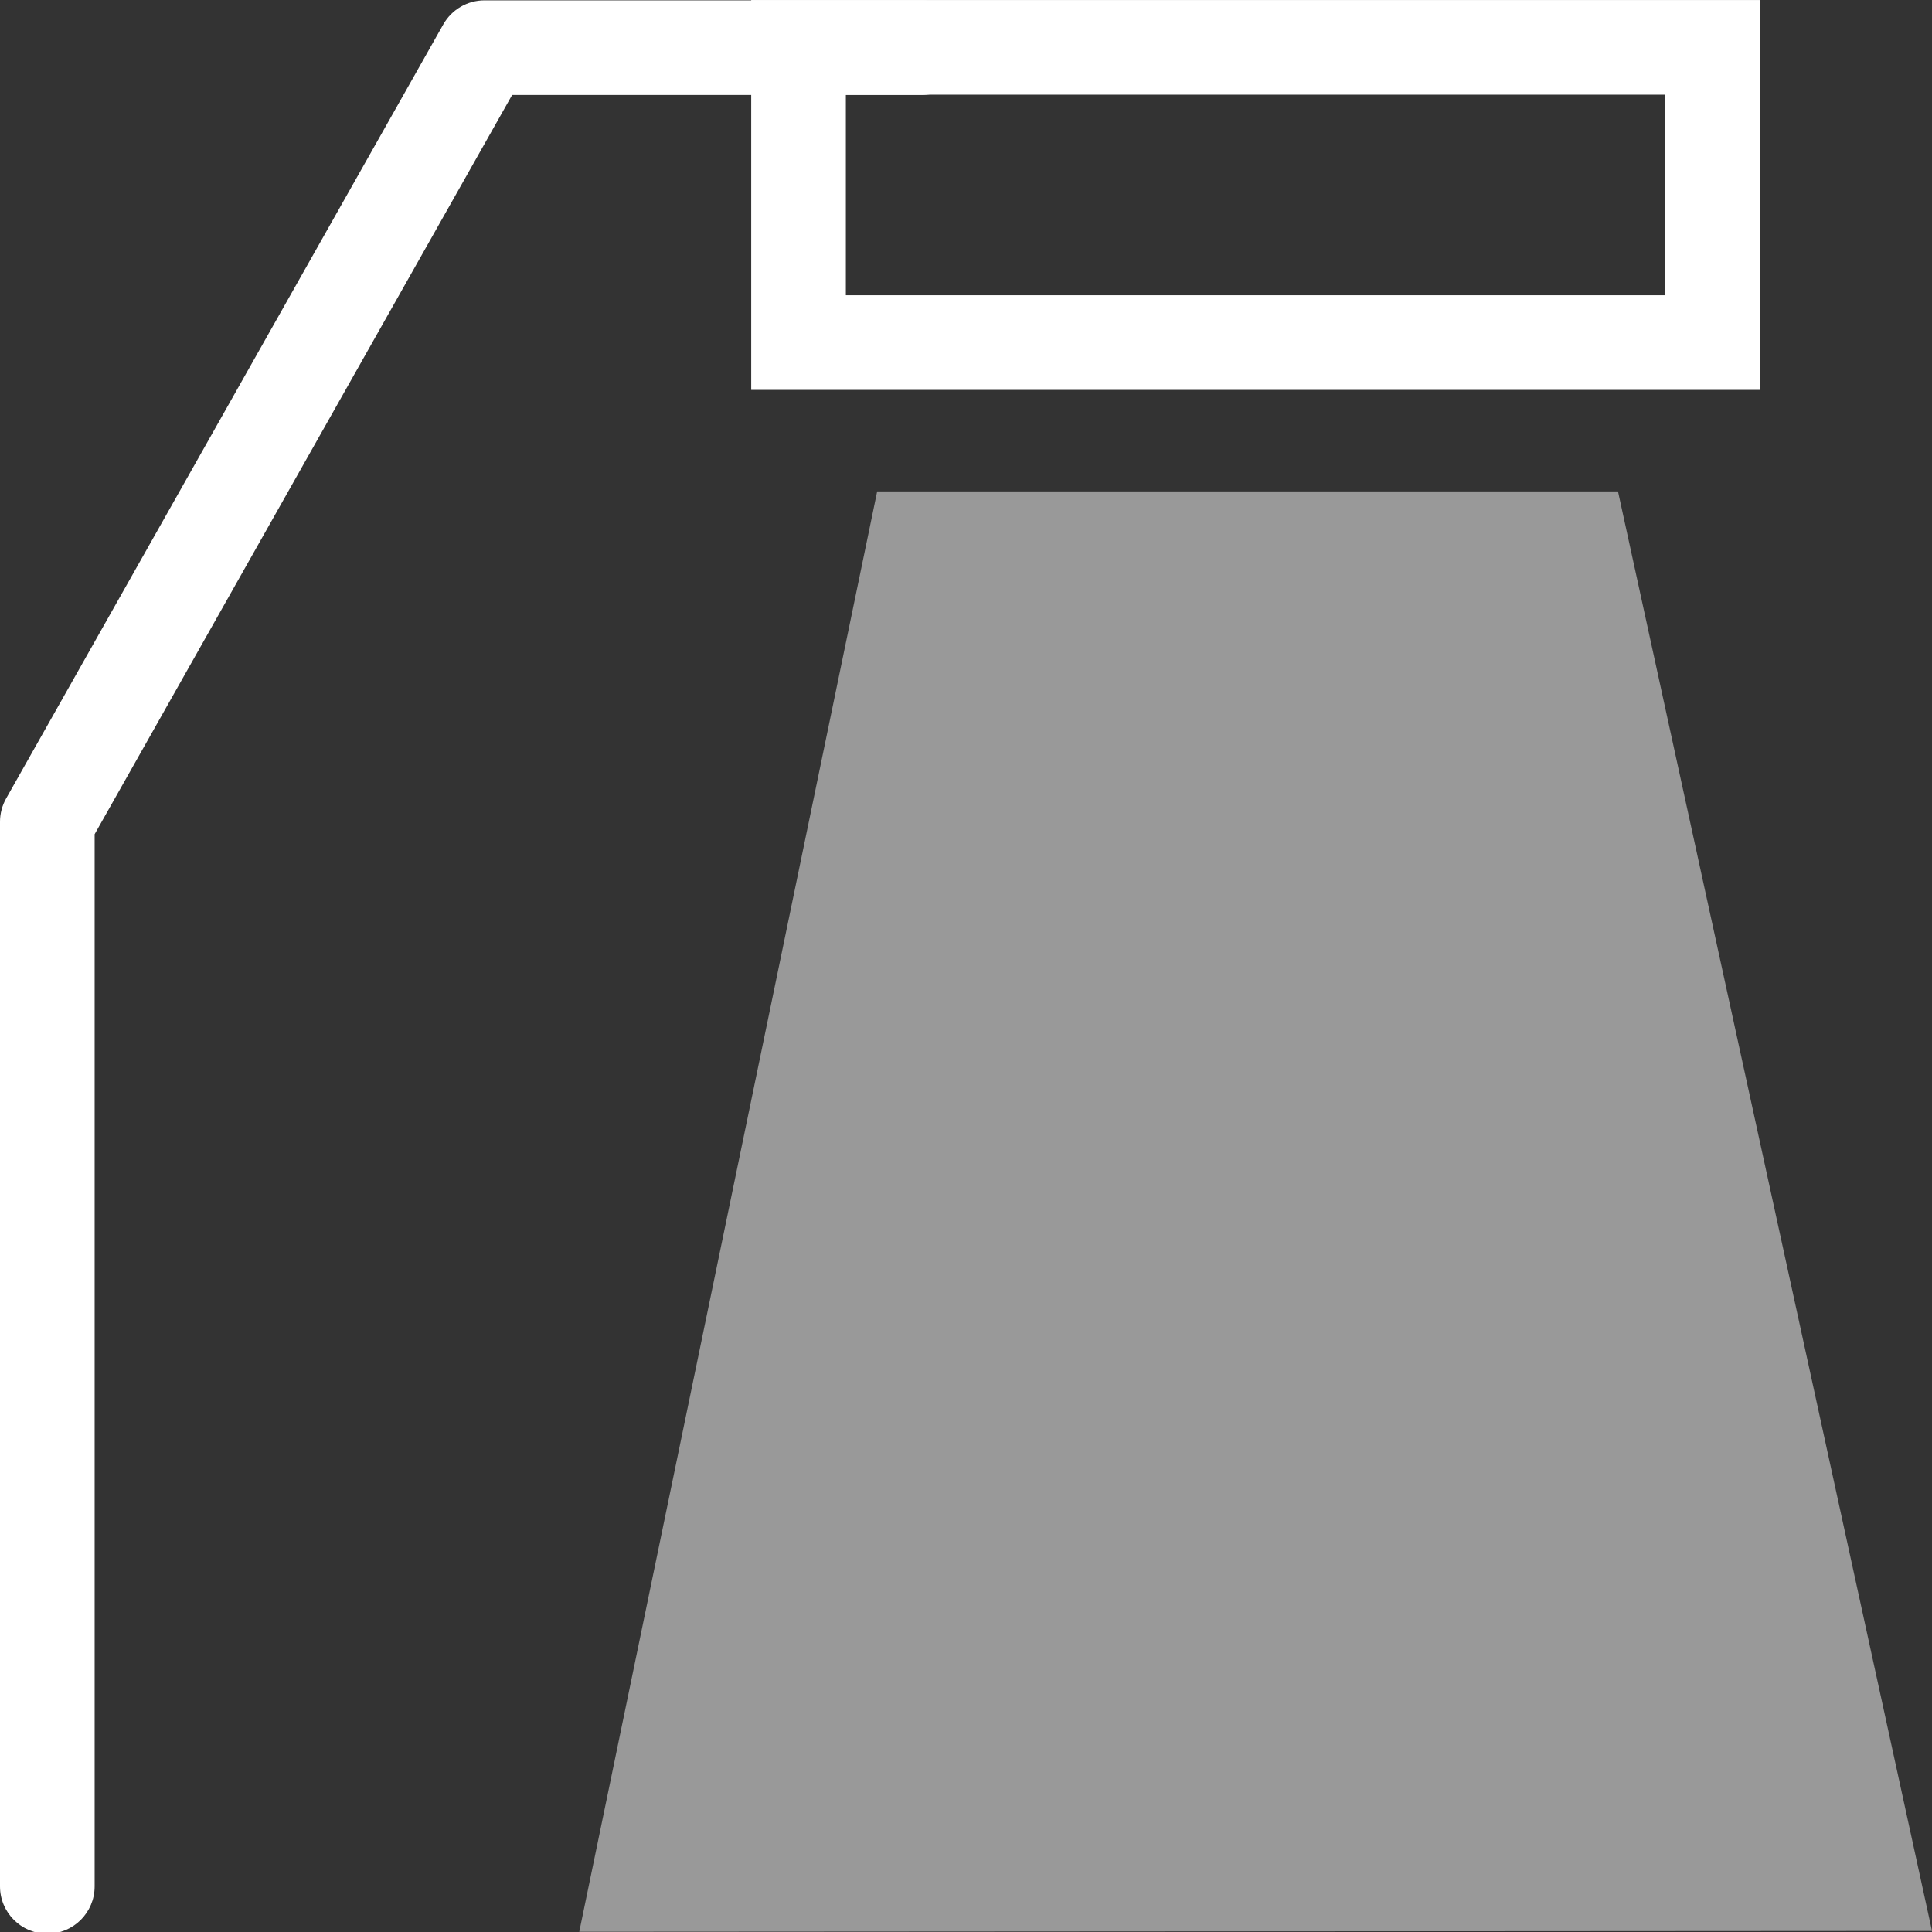
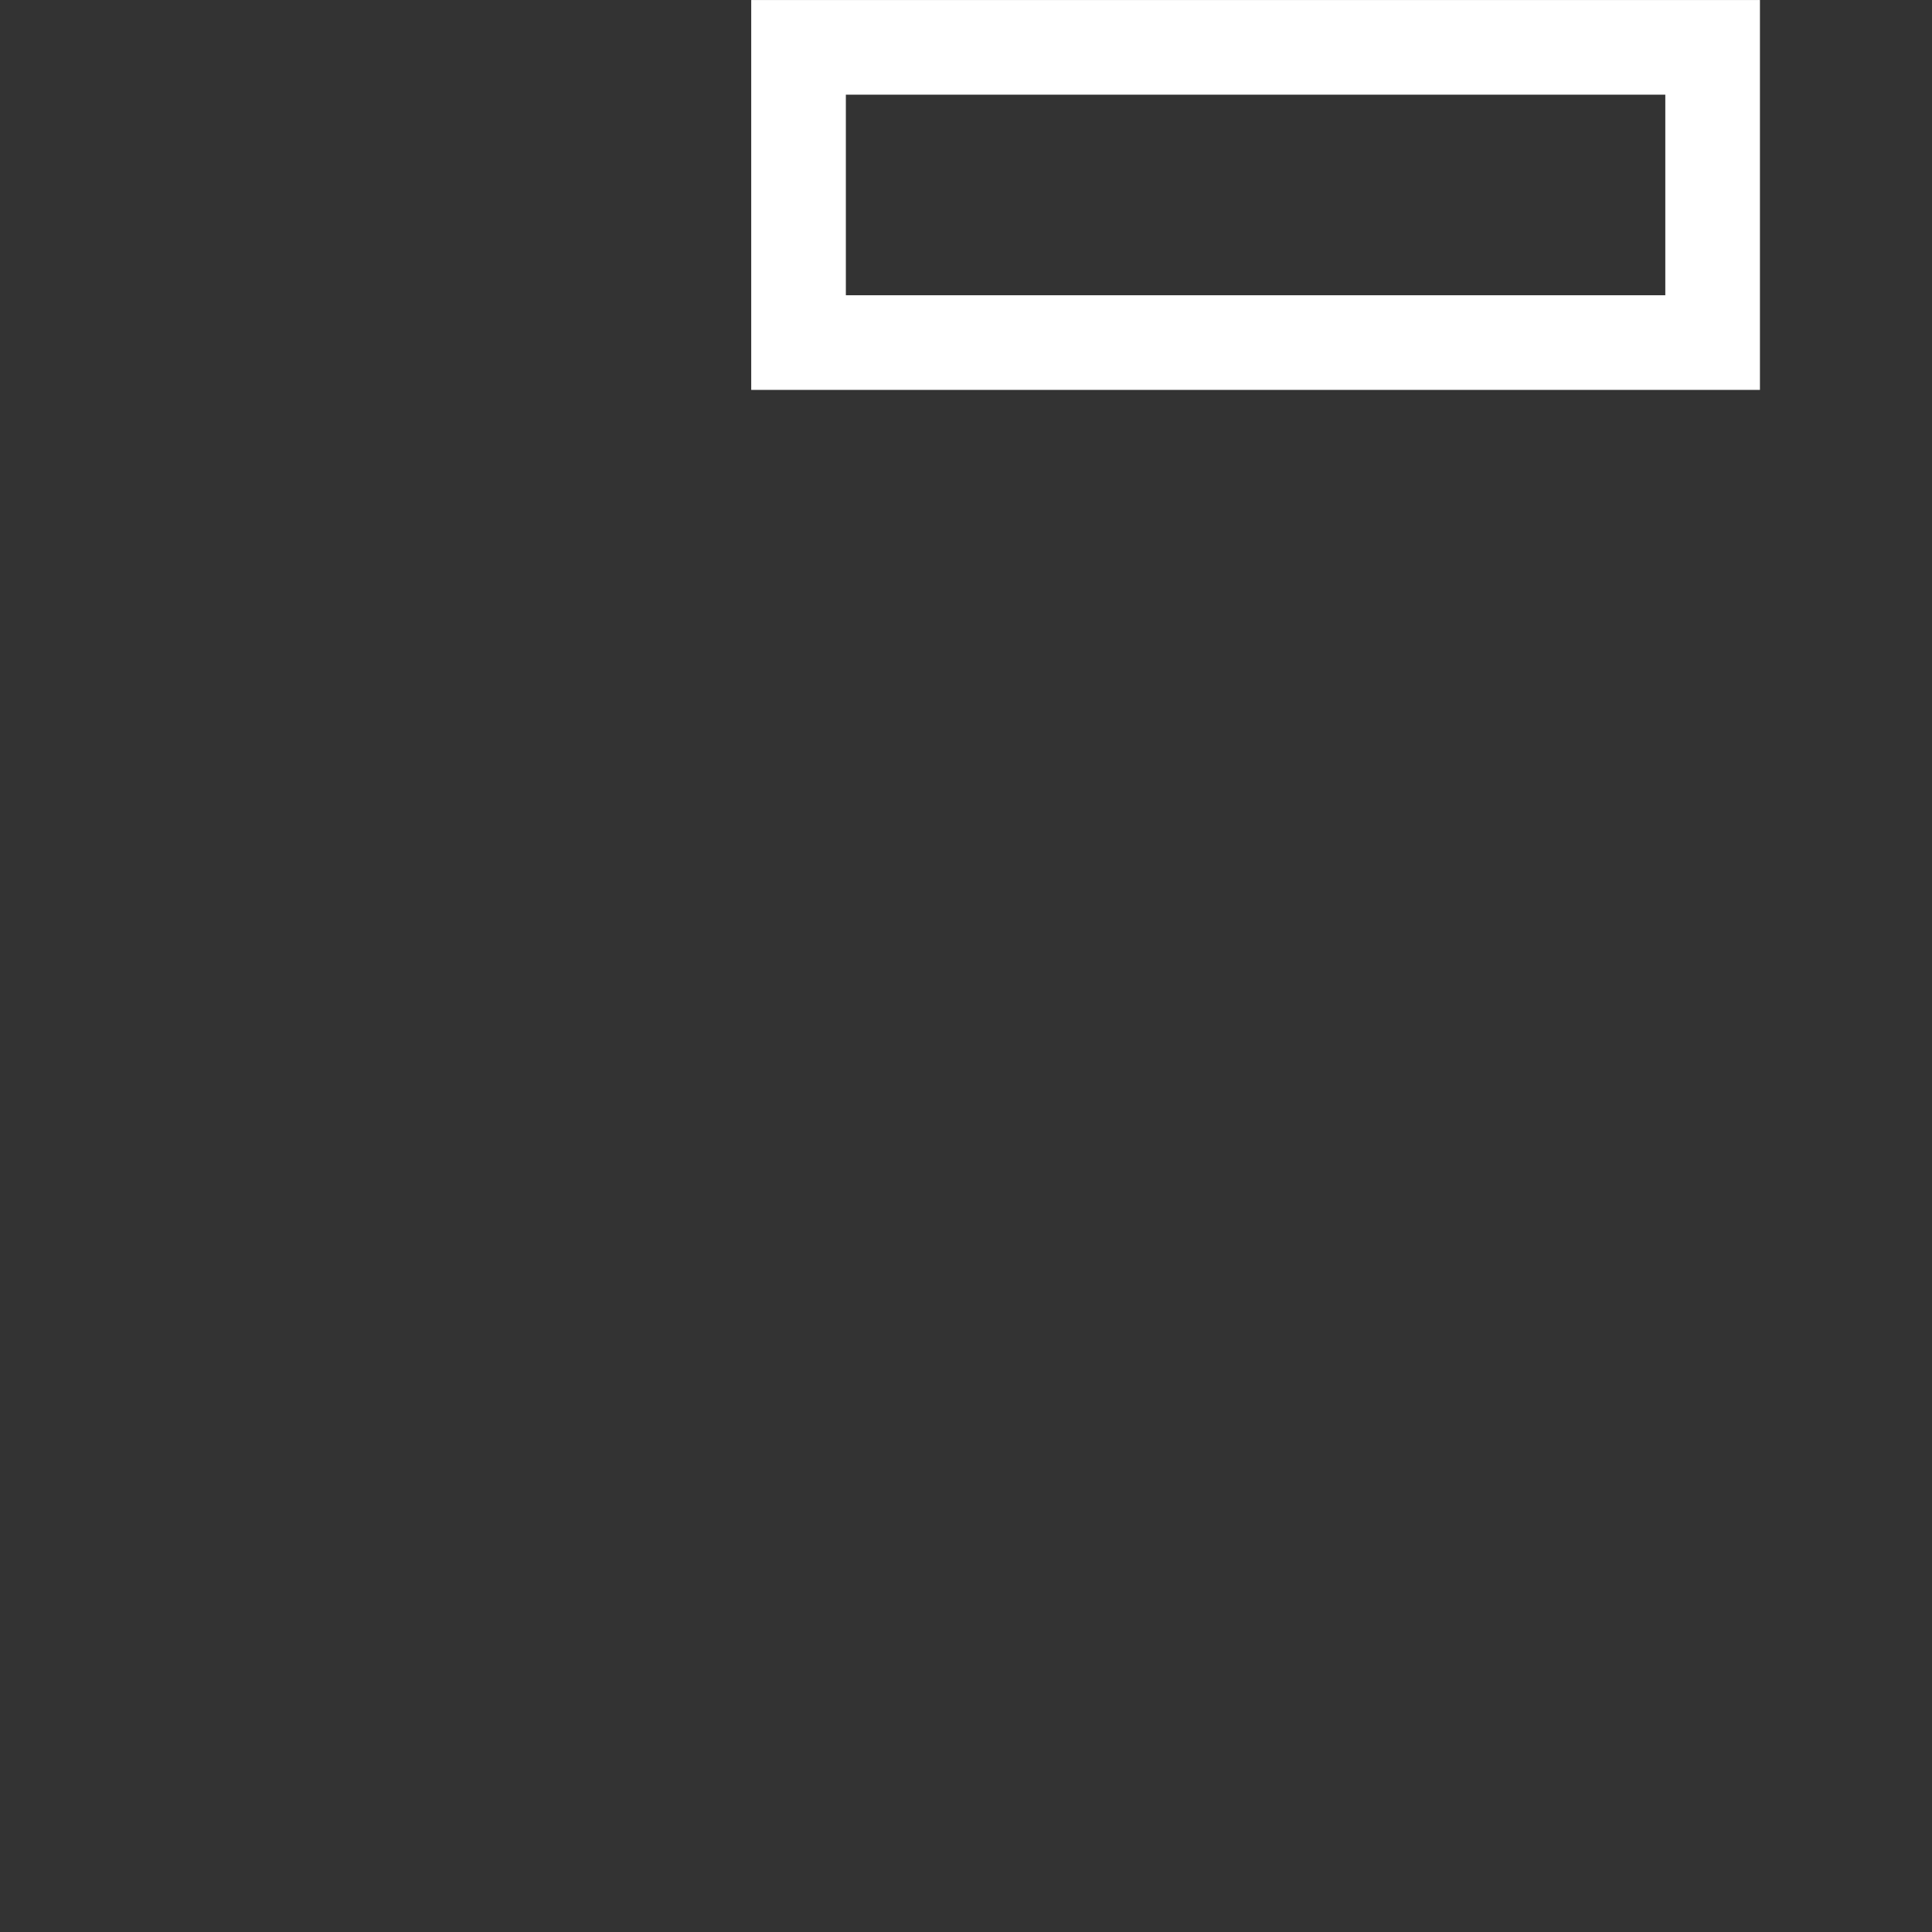
<svg xmlns="http://www.w3.org/2000/svg" stroke-width="0.501" stroke-linejoin="bevel" fill-rule="evenodd" overflow="visible" width="56.693pt" height="56.693pt" viewBox="0 0 56.693 56.693">
  <rect x="0" y="0" width="56.693" height="56.693" fill="#333333" stroke="none" />
  <defs> </defs>
  <g fill="none" stroke="black" font-family="Times New Roman" font-size="16" transform="scale(1 -1)">
    <g id="Spread" transform="translate(0 -56.693)">
      <g id="Layer 1">
-         <path d="M 56.693,0.031 L 47.479,42.273 L 25.74,42.273 L 16.998,0.007 L 56.693,0.031 Z" stroke-opacity="0.498" fill="#ffffff" stroke="none" stroke-width="0.642" stroke-linejoin="miter" stroke-linecap="round" marker-start="none" marker-end="none" stroke-miterlimit="79.84" fill-opacity="0.498" />
        <path d="M 22.044,45.252 L 22.044,56.692 L 51.644,56.692 L 51.644,45.252 L 22.044,45.252 Z M 48.867,48.029 L 48.867,53.915 L 24.821,53.915 L 24.821,48.029 L 48.867,48.029 Z" stroke-width="0.5" stroke="none" fill="#ffffff" fill-rule="evenodd" marker-start="none" marker-end="none" stroke-miterlimit="79.84" />
-         <path d="M 0,1.338 L 0,32.579 C 0,32.818 0.062,33.053 0.179,33.261 L 13.008,55.977 C 13.255,56.413 13.717,56.683 14.218,56.683 L 27.047,56.683 C 27.813,56.683 28.435,56.061 28.435,55.295 C 28.435,54.528 27.813,53.906 27.047,53.906 L 15.028,53.906 L 2.777,32.214 L 2.777,1.338 C 2.777,0.571 2.155,-0.051 1.389,-0.051 C 0.622,-0.051 0,0.571 0,1.338 Z" stroke-width="0.5" stroke="none" fill="#ffffff" fill-rule="evenodd" marker-start="none" marker-end="none" stroke-miterlimit="79.84" />
      </g>
    </g>
  </g>
</svg>